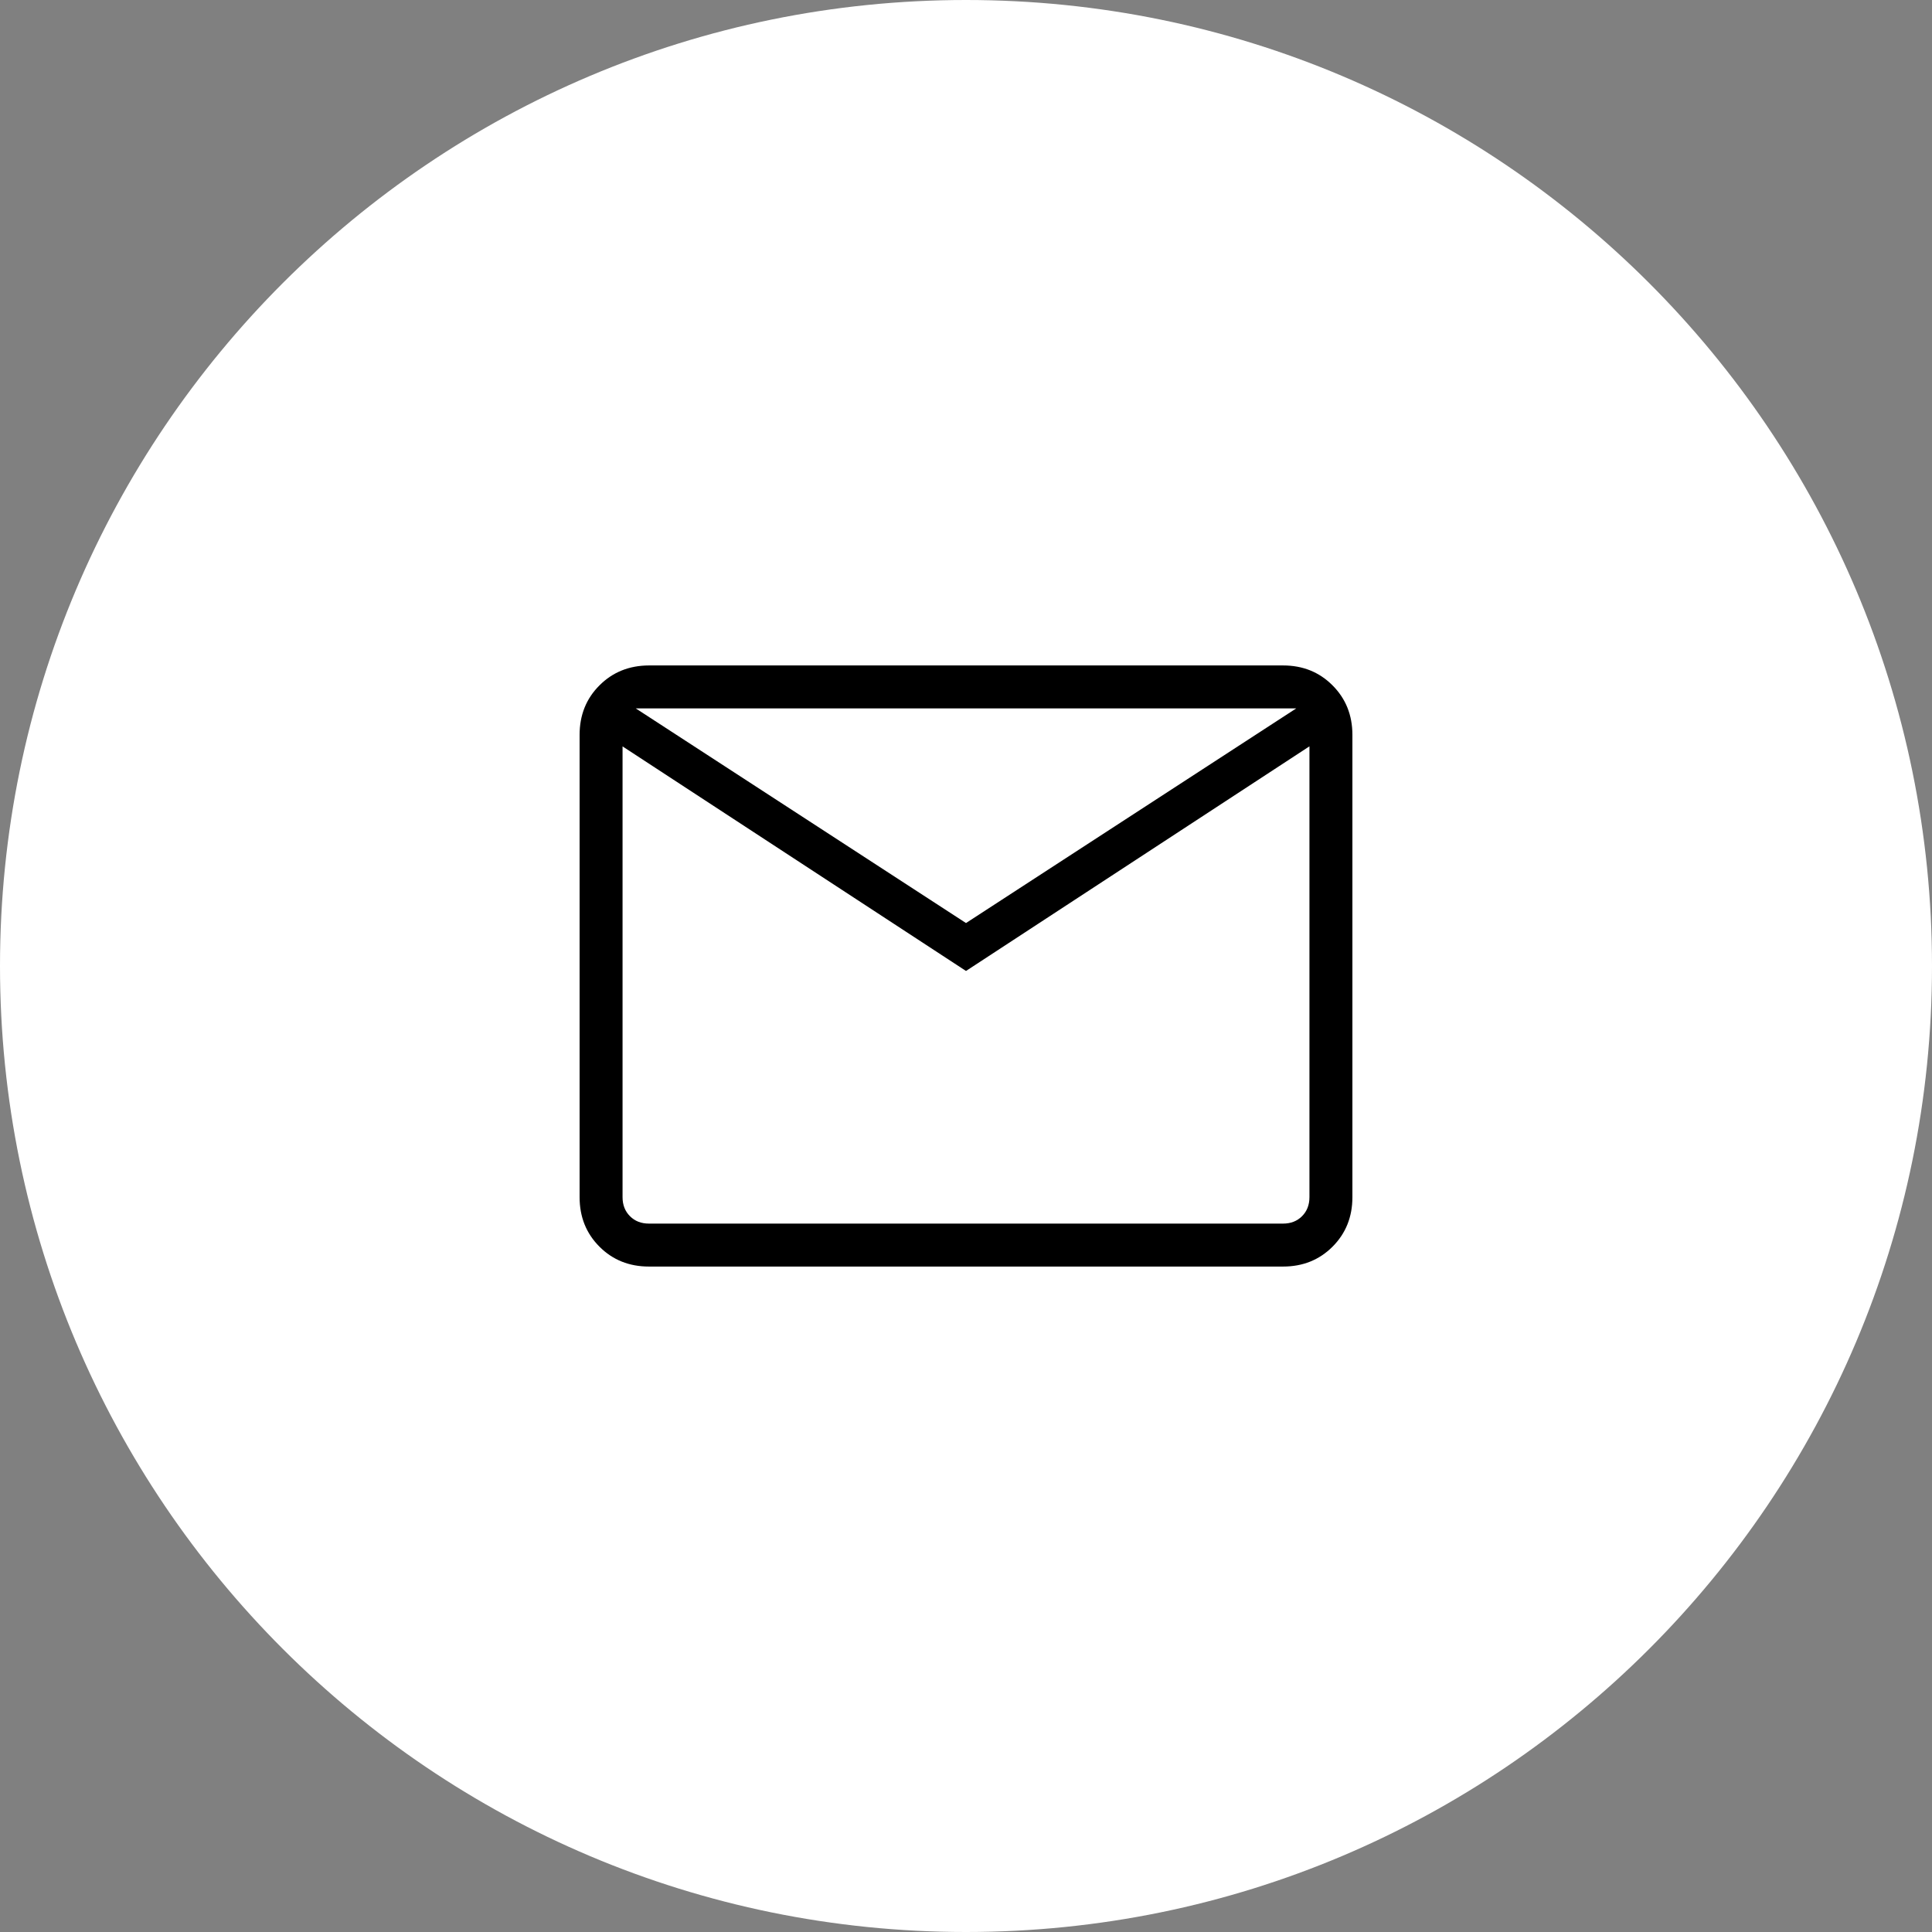
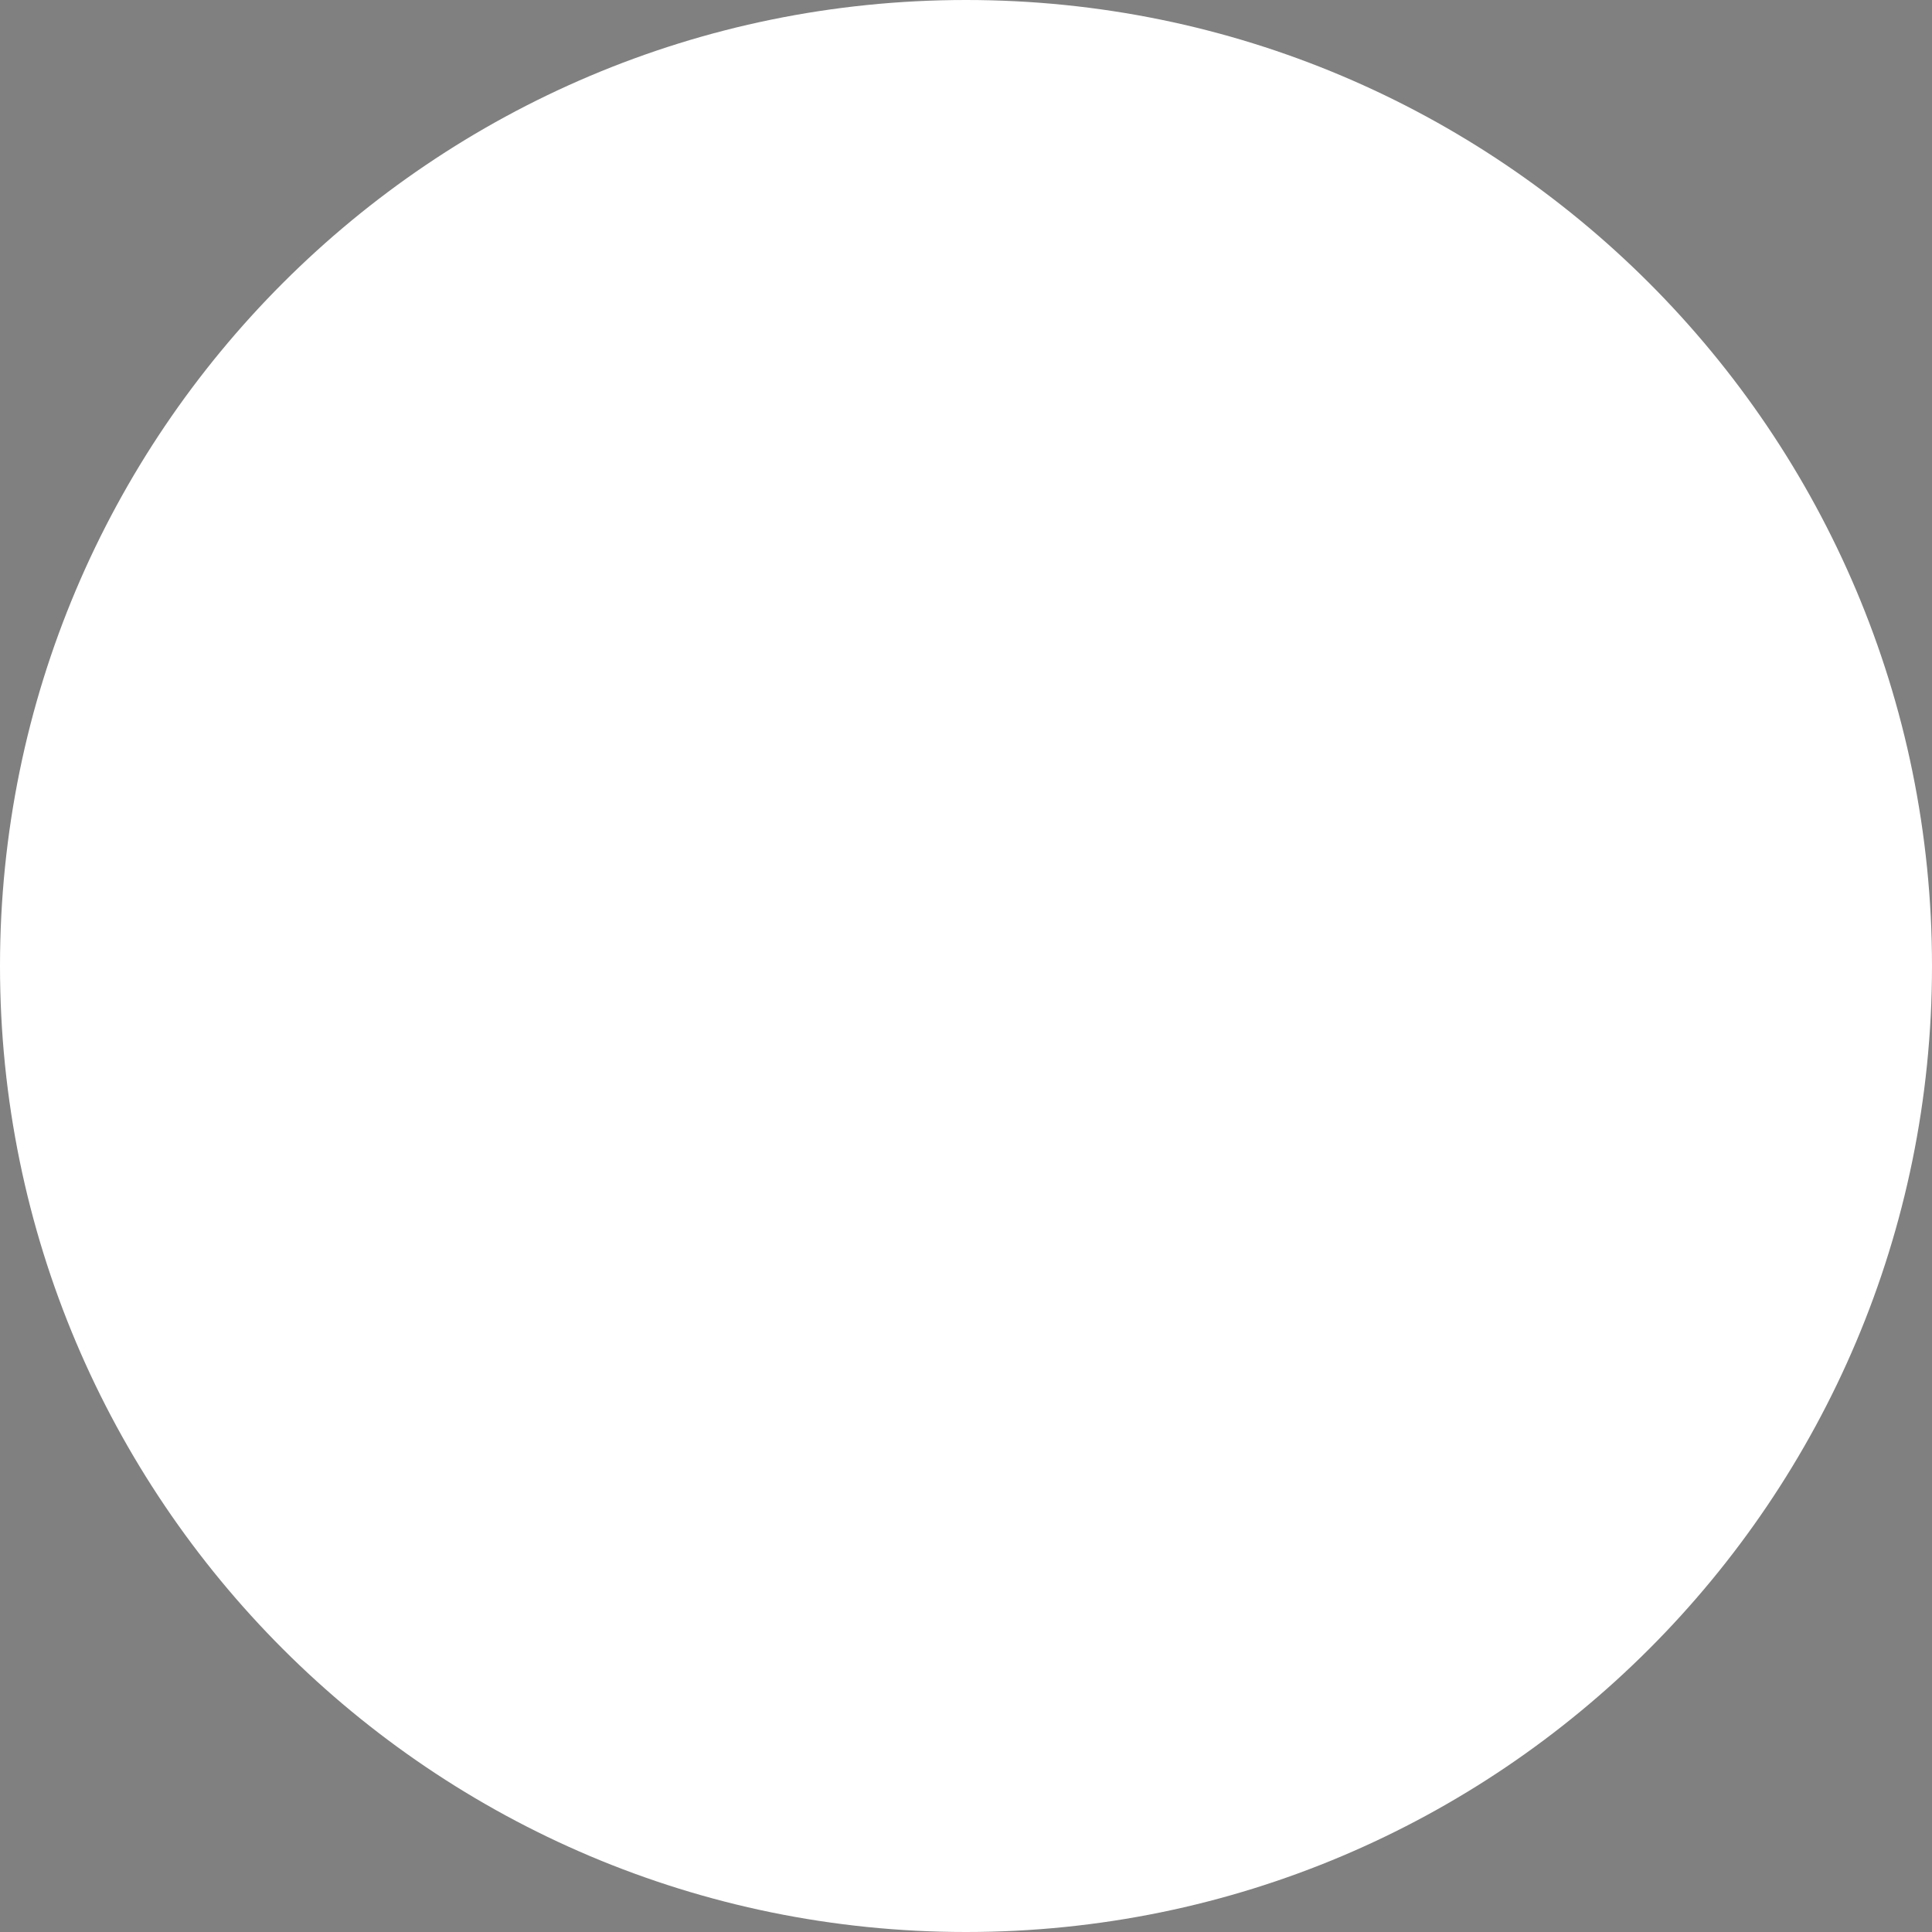
<svg xmlns="http://www.w3.org/2000/svg" width="30" height="30" viewBox="0 0 30 30" fill="none">
  <rect x="0" y="0" width="30" height="30" fill="#808080" stroke="none" />
  <g clip-path="url(#clip0_6524_2)">
    <path d="M15 30C23.284 30 30 23.284 30 15C30 6.716 23.284 0 15 0C6.716 0 0 6.716 0 15C0 23.284 6.716 30 15 30Z" fill="white" />
-     <path d="M10.077 19.667C9.77 19.667 9.514 19.564 9.309 19.359C9.103 19.153 9 18.897 9 18.589V11.411C9 11.104 9.103 10.847 9.309 10.642C9.514 10.437 9.77 10.334 10.077 10.333H19.923C20.23 10.333 20.486 10.436 20.691 10.642C20.897 10.848 21 11.104 21 11.411V18.59C21 18.897 20.897 19.153 20.691 19.359C20.486 19.564 20.23 19.667 19.923 19.667H10.077ZM15 15.077L9.667 11.59V18.59C9.667 18.709 9.705 18.808 9.782 18.885C9.859 18.962 9.957 19 10.077 19H19.923C20.043 19 20.141 18.962 20.218 18.885C20.295 18.808 20.333 18.709 20.333 18.589V11.589L15 15.077ZM15 14.333L20.128 11H9.872L15 14.333ZM9.667 11.59V11V18.59C9.667 18.709 9.705 18.808 9.782 18.885C9.859 18.962 9.957 19 10.077 19H9.667V11.59Z" fill="black" />
  </g>
  <defs>
    <clipPath id="clip0_6524_2">
      <rect width="30" height="30" fill="white" />
    </clipPath>
  </defs>
</svg>